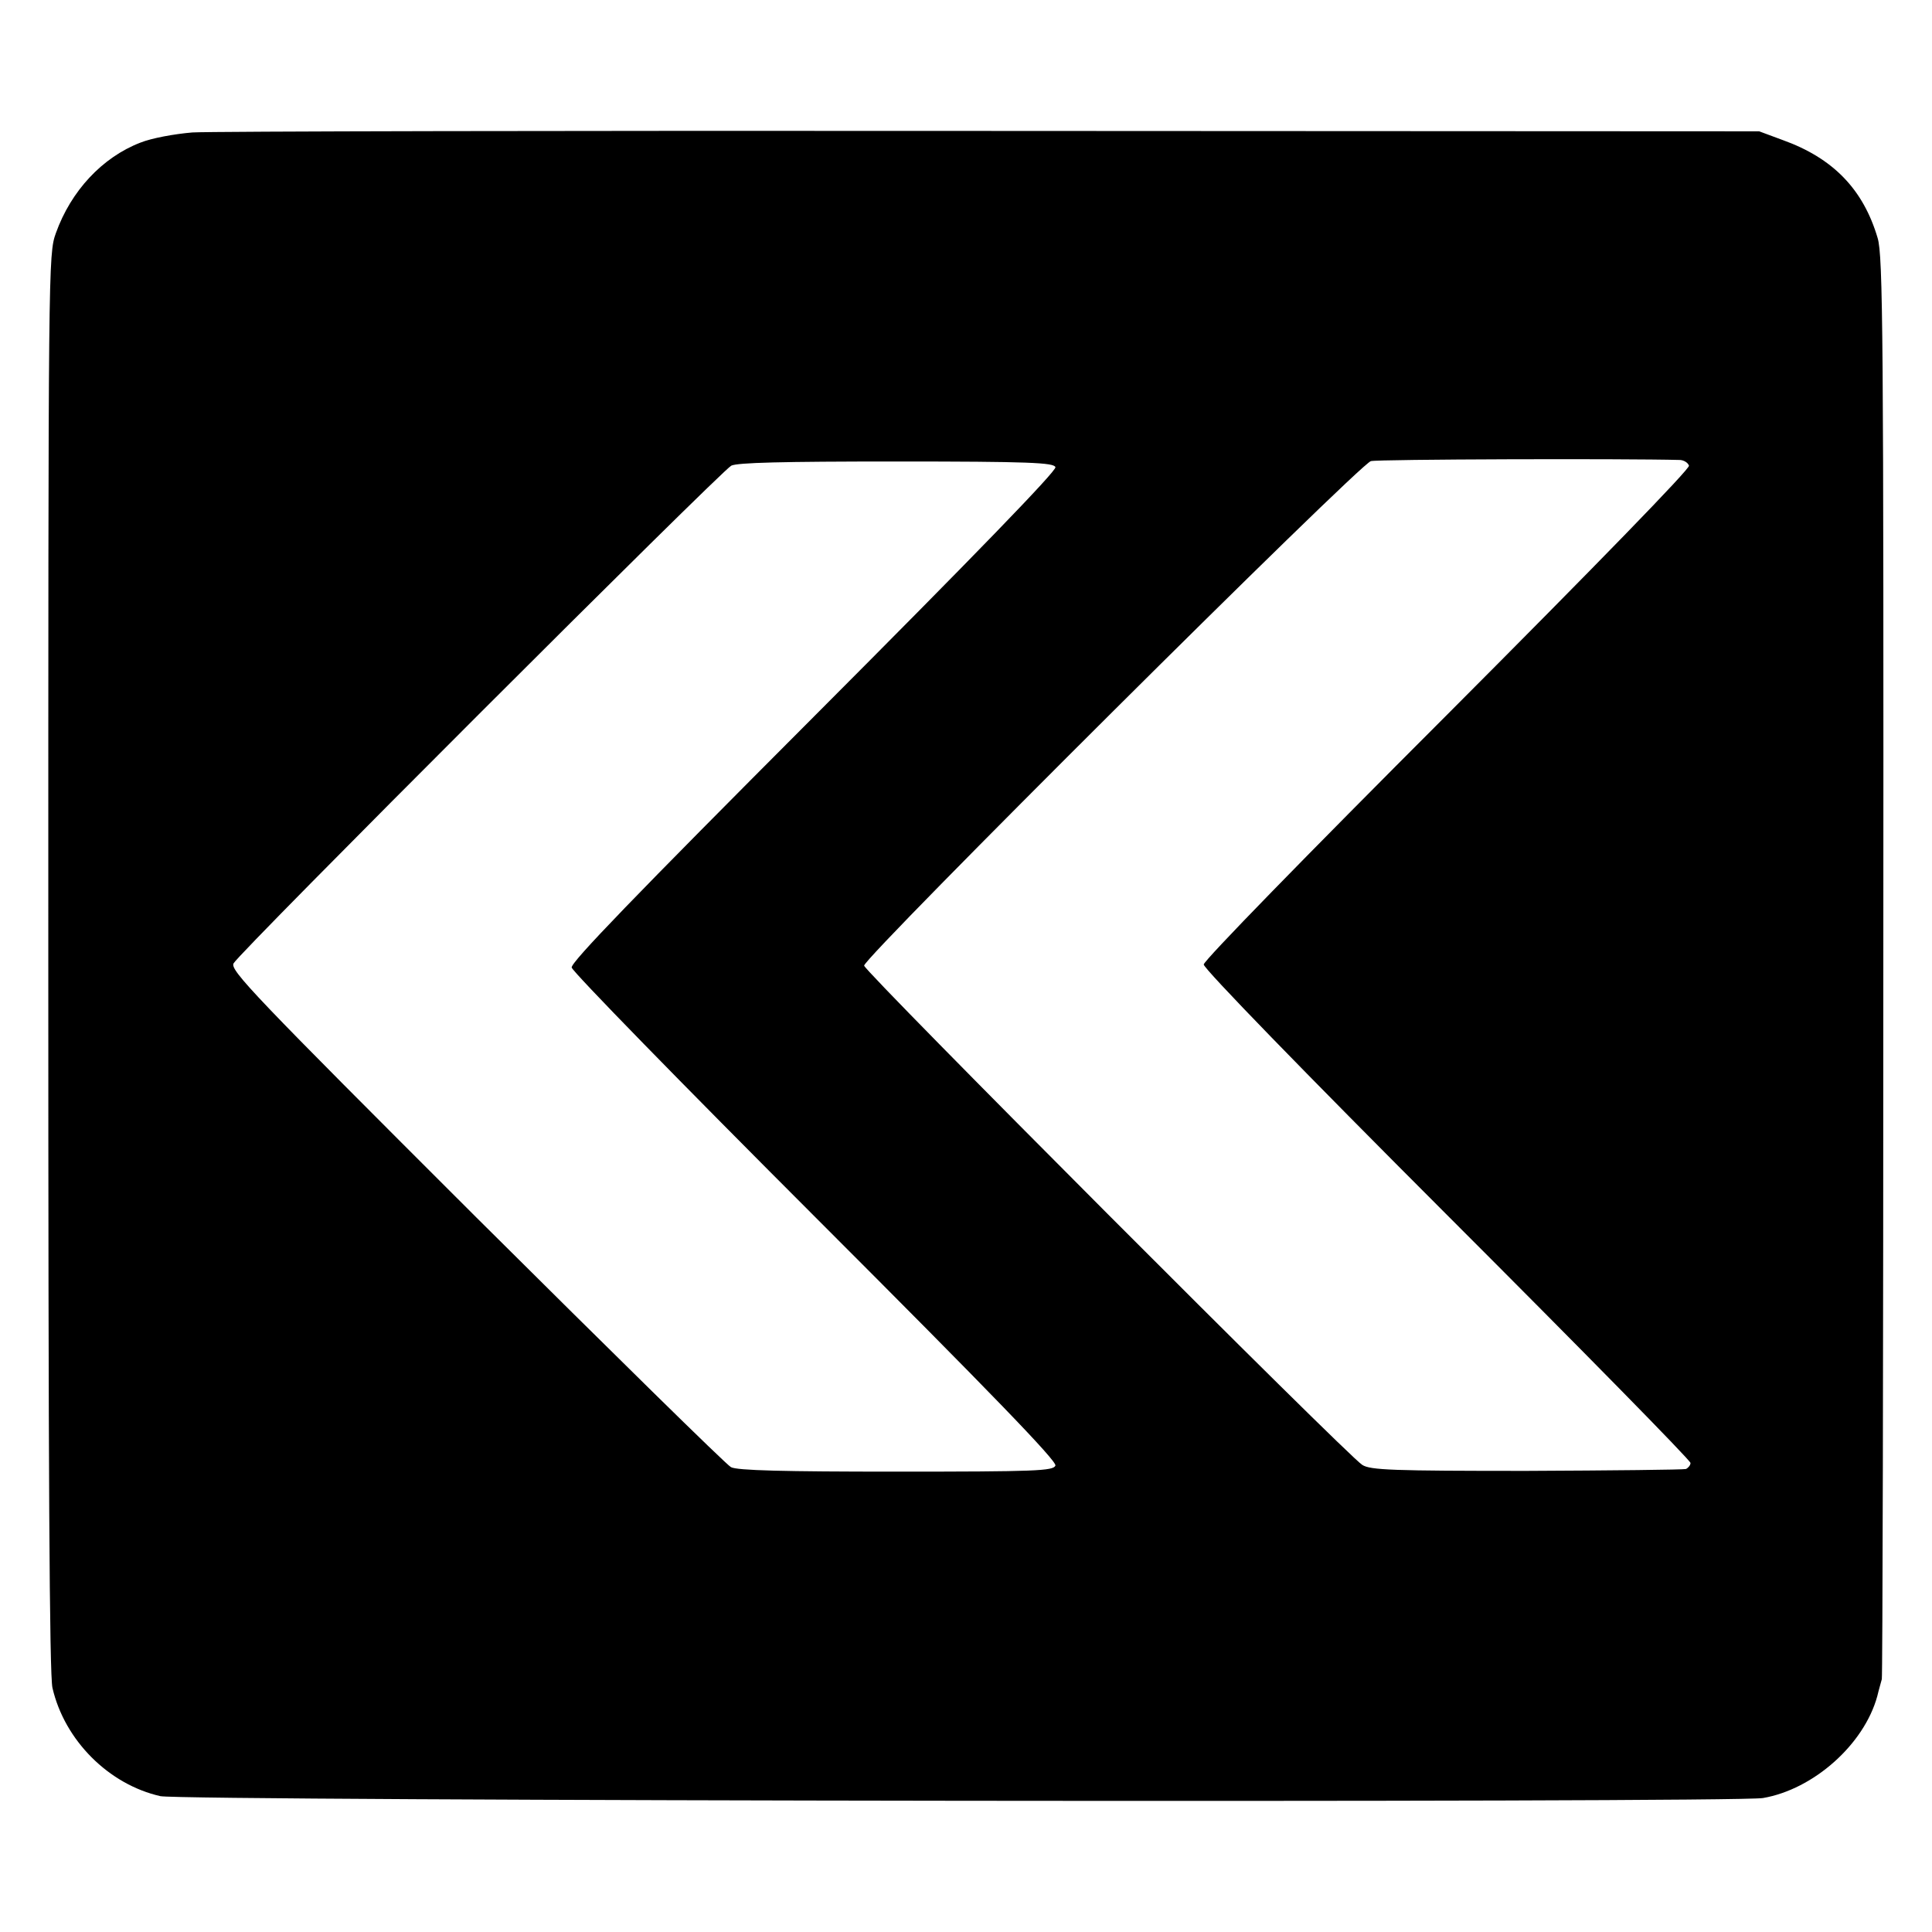
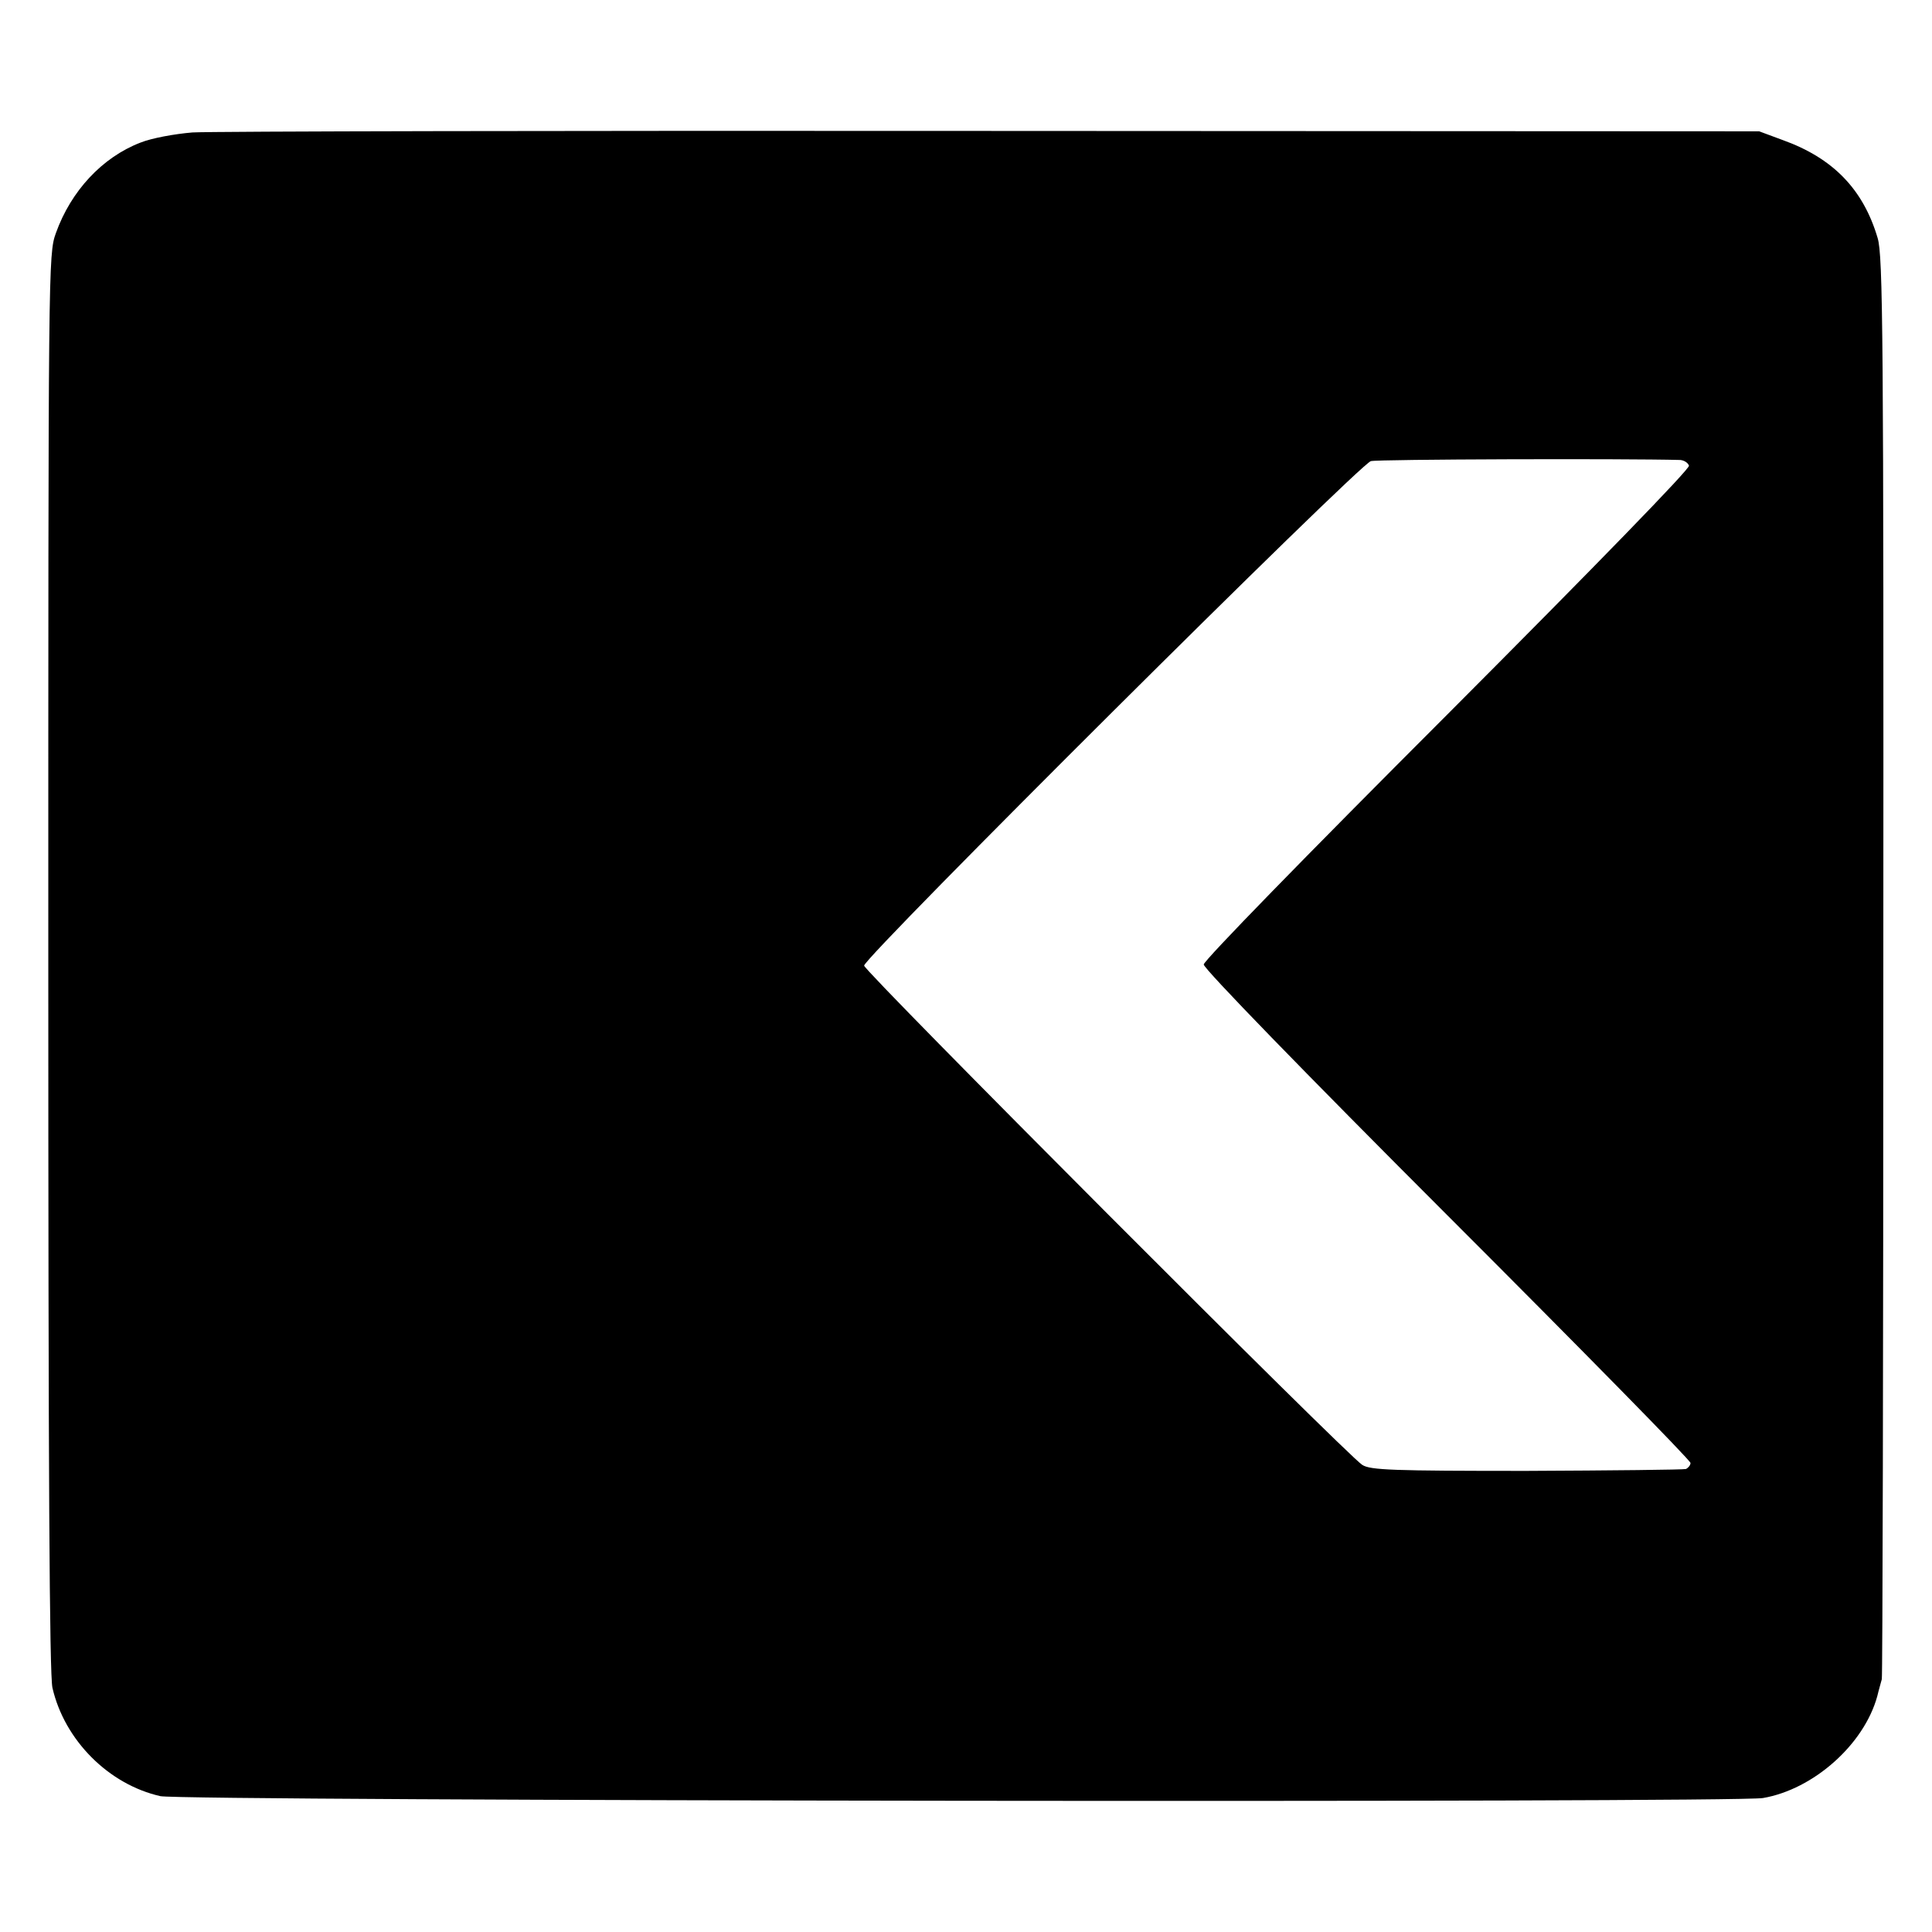
<svg xmlns="http://www.w3.org/2000/svg" version="1.0" width="512pt" height="512pt" viewBox="0 0 512 512" preserveAspectRatio="xMidYMid meet">
  <g transform="translate(0,512) scale(0.1,-0.1)" fill="#000000" stroke="none">
-     <path d="M510 4769 c-48 -4 -108 -15 -138 -27 -101 -39 -184 -128 -224 -240 -20 -56 -20 -79 -20 -1932 0 -1352 3 -1888 11 -1923 32 -139 149 -256 286 -287 57 -13 4171 -18 4247 -5 134 23 268 142 303 270 4 17 10 37 12 45 2 8 4 859 4 1890 1 1678 -1 1882 -15 1929 -38 129 -118 212 -252 260 l-62 23 -2033 1 c-1119 1 -2072 -1 -2119 -4z m3943 -868 c10 -1 20 -7 23 -15 3 -8 -243 -261 -640 -659 -380 -380 -646 -653 -646 -663 0 -11 265 -284 645 -664 355 -355 645 -650 645 -657 0 -6 -6 -13 -12 -16 -7 -2 -197 -4 -423 -5 -353 0 -414 2 -435 16 -39 24 -1320 1308 -1320 1323 0 23 1312 1329 1343 1337 20 5 671 7 820 3z m-1656 -19 c4 -9 -218 -238 -640 -661 -476 -477 -644 -651 -642 -665 2 -11 293 -309 646 -662 467 -467 640 -646 636 -658 -6 -14 -50 -16 -422 -16 -297 0 -423 3 -438 12 -12 6 -316 305 -676 663 -589 588 -652 654 -642 672 15 29 1291 1304 1319 1319 17 8 132 11 438 11 351 0 417 -3 421 -15z" />
+     <path d="M510 4769 c-48 -4 -108 -15 -138 -27 -101 -39 -184 -128 -224 -240 -20 -56 -20 -79 -20 -1932 0 -1352 3 -1888 11 -1923 32 -139 149 -256 286 -287 57 -13 4171 -18 4247 -5 134 23 268 142 303 270 4 17 10 37 12 45 2 8 4 859 4 1890 1 1678 -1 1882 -15 1929 -38 129 -118 212 -252 260 l-62 23 -2033 1 c-1119 1 -2072 -1 -2119 -4z m3943 -868 c10 -1 20 -7 23 -15 3 -8 -243 -261 -640 -659 -380 -380 -646 -653 -646 -663 0 -11 265 -284 645 -664 355 -355 645 -650 645 -657 0 -6 -6 -13 -12 -16 -7 -2 -197 -4 -423 -5 -353 0 -414 2 -435 16 -39 24 -1320 1308 -1320 1323 0 23 1312 1329 1343 1337 20 5 671 7 820 3z m-1656 -19 z" />
  </g>
</svg>